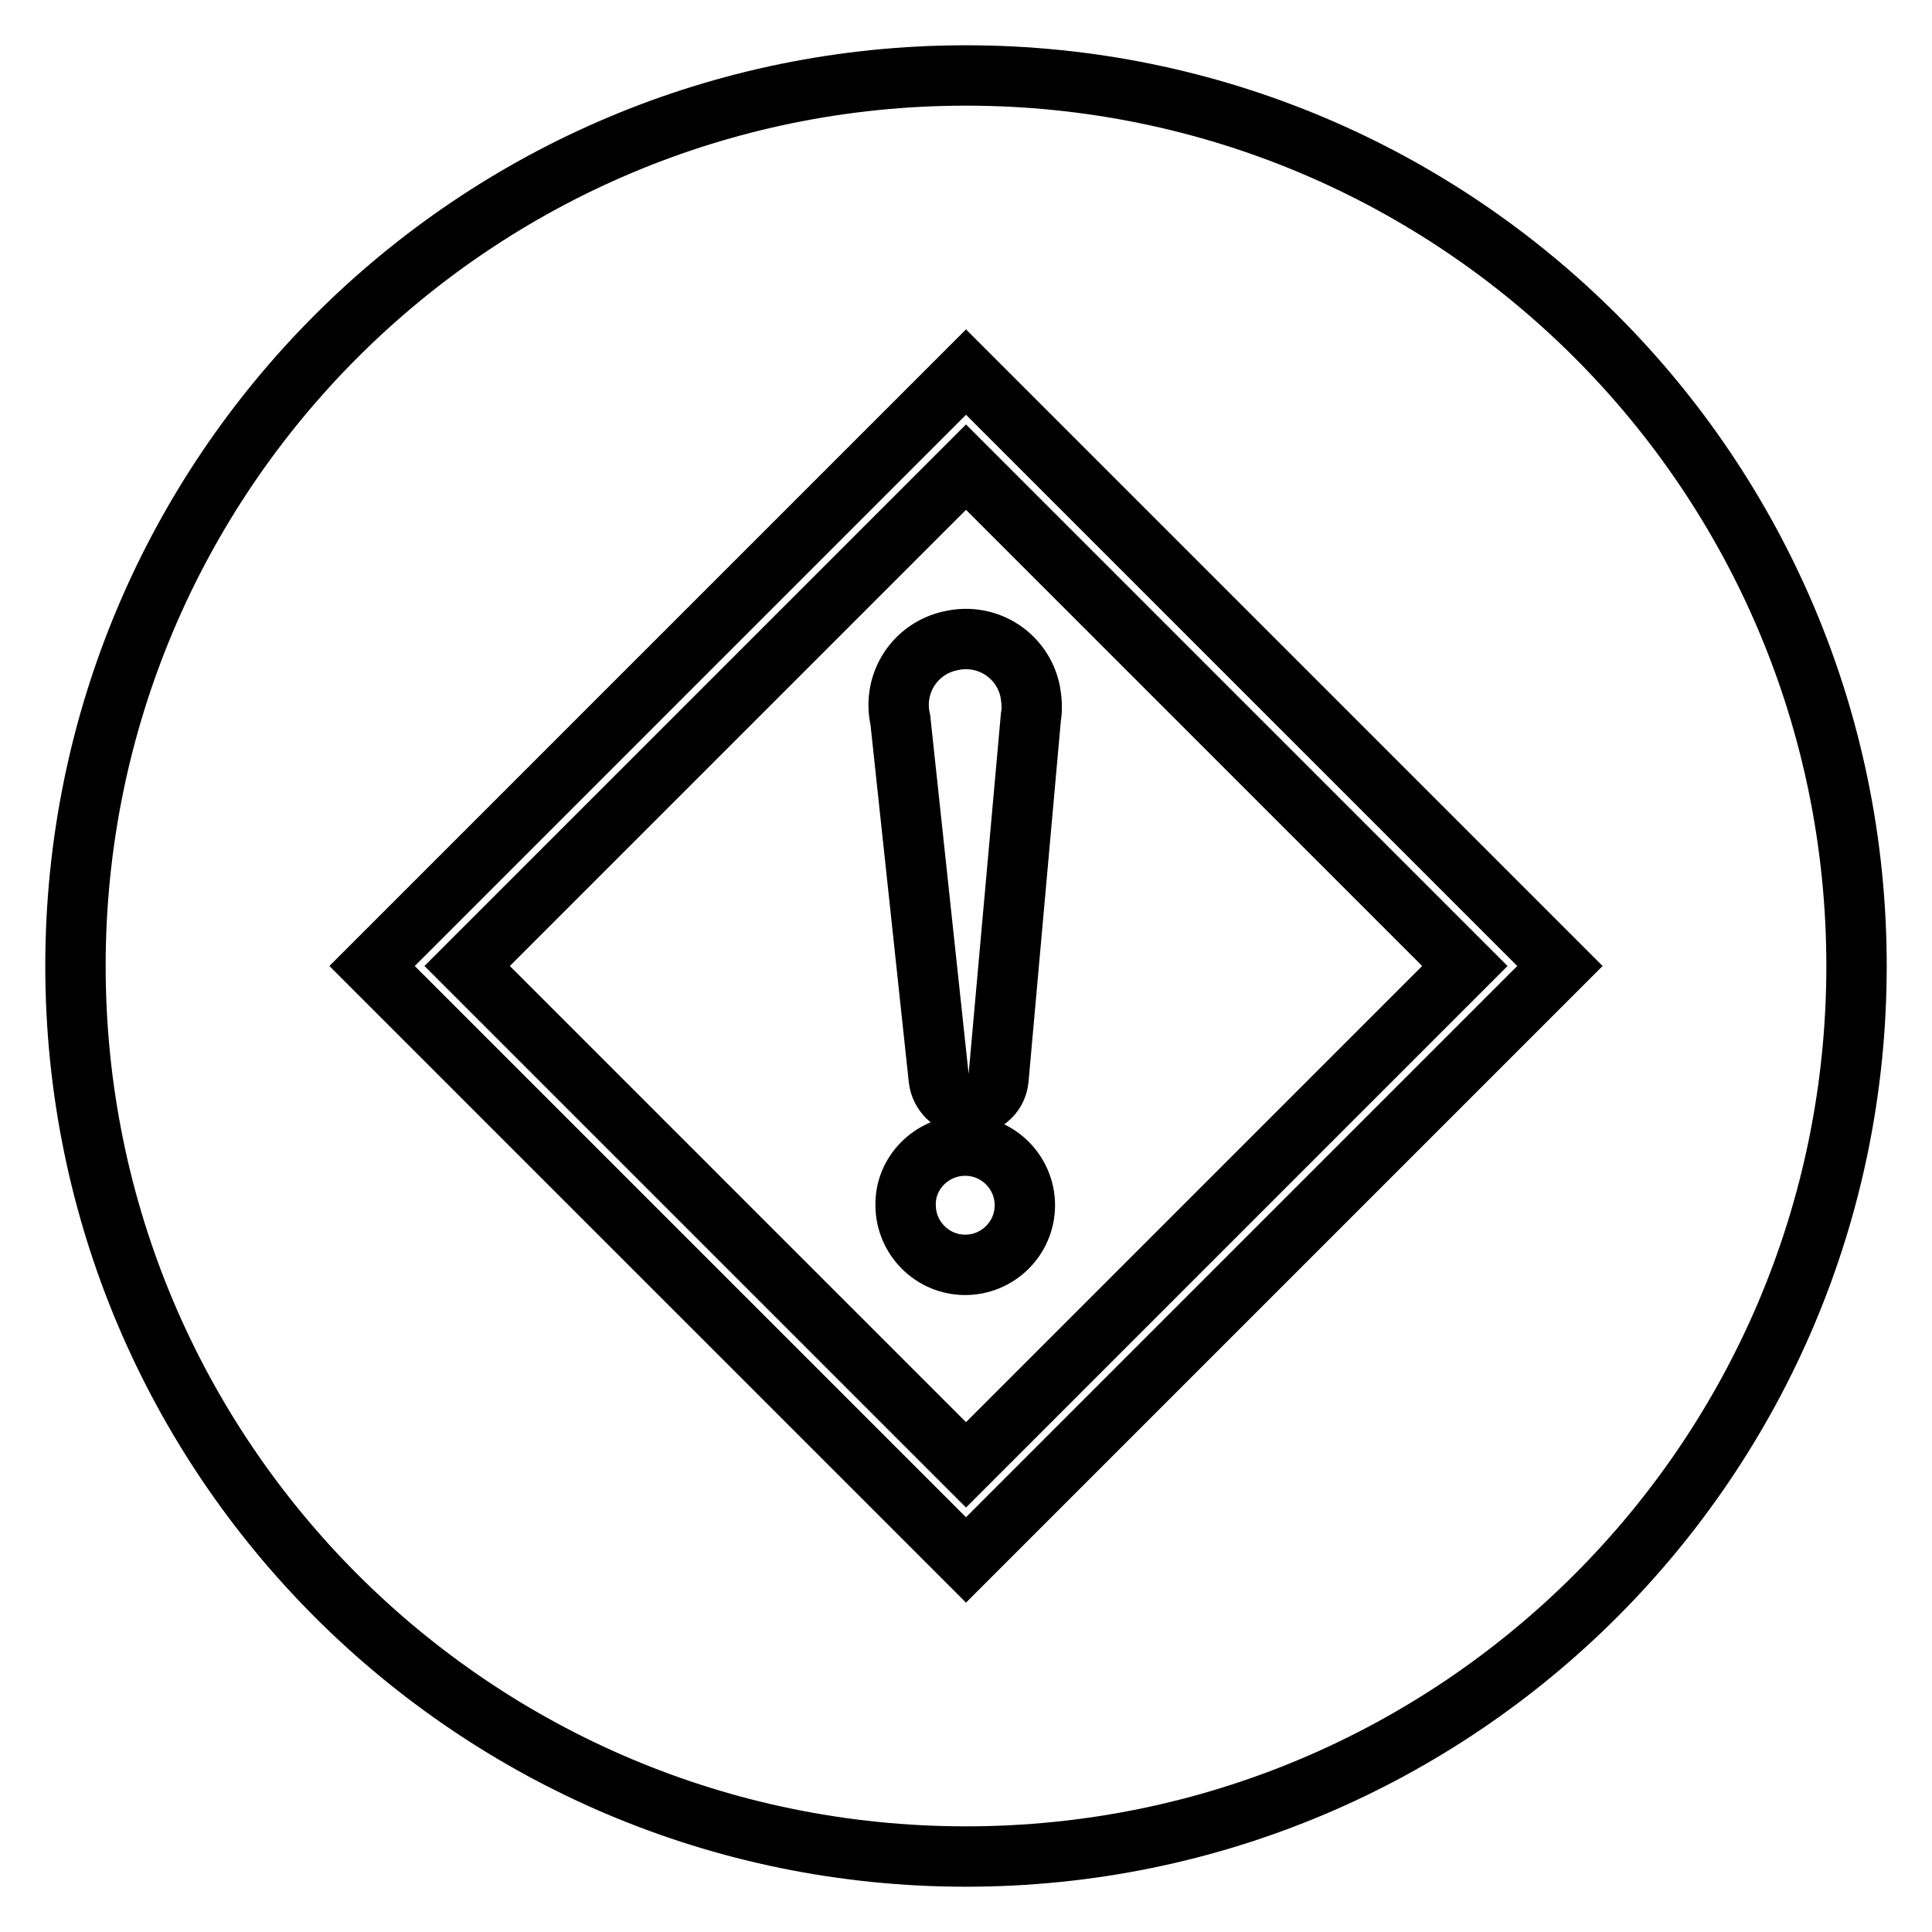
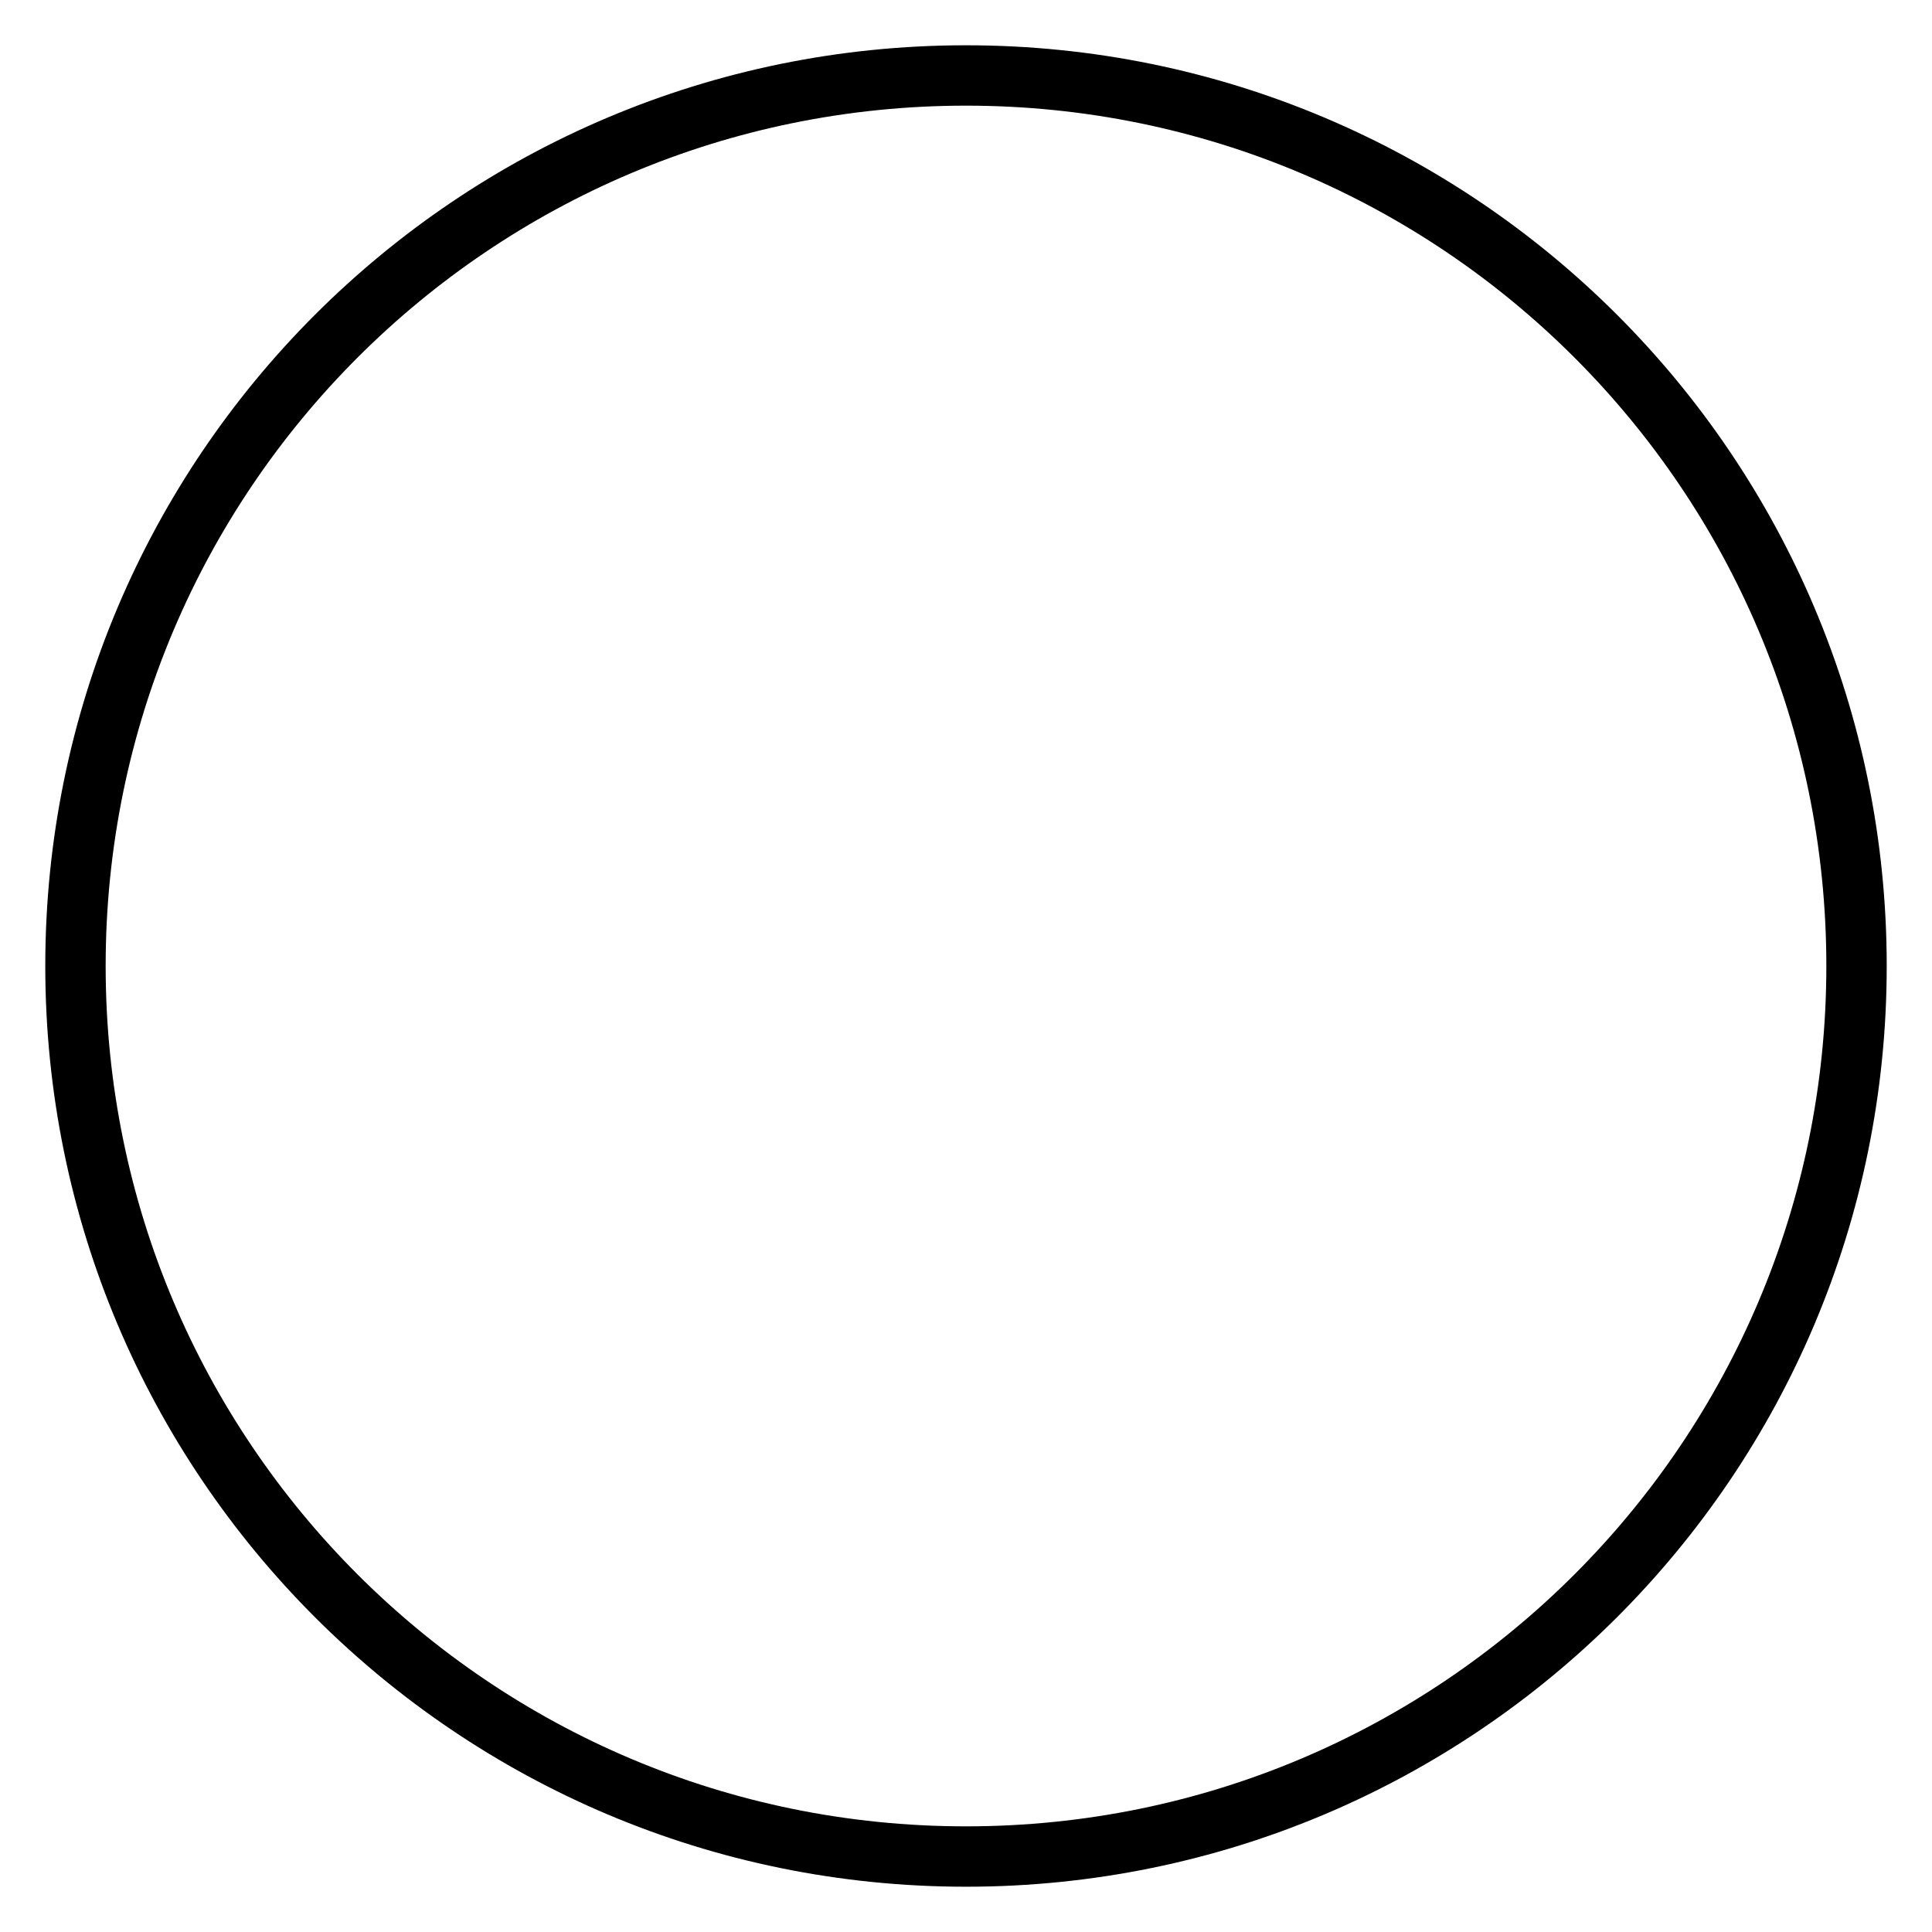
<svg xmlns="http://www.w3.org/2000/svg" version="1.1" x="0px" y="0px" viewBox="0 0 256 256" enable-background="new 0 0 256 256" xml:space="preserve">
  <g>
    <path stroke-width="8" fill-opacity="0" stroke="#000000" d="M10,128c0,65.2,52.8,118,118,118c65.2,0,118-52.8,118-118c0-65.2-52.8-118-118-118C62.8,10,10,62.8,10,128z " />
-     <path stroke-width="8" fill-opacity="0" stroke="#000000" d="M128,206.7L49.3,128L128,49.3l78.7,78.7L128,206.7z M61.9,128l66.1,66.1l66.1-66.1L128,61.9L61.9,128z  M136.6,95l-4.3,48h0c-0.2,2.2-2.2,3.7-4.4,3.5c-1.8-0.2-3.3-1.7-3.5-3.5h0l-5.1-47.6c-1.1-4.8,1.9-9.5,6.7-10.5 c4.8-1.1,9.5,1.9,10.5,6.7C136.7,92.7,136.8,93.9,136.6,95z M127.9,151.8c4.4,0,7.9,3.6,7.9,7.9c0,4.4-3.6,7.9-7.9,7.9 c-4.4,0-7.9-3.6-7.9-7.9c0,0,0,0,0,0C119.9,155.4,123.5,151.8,127.9,151.8C127.9,151.8,127.9,151.8,127.9,151.8z" />
  </g>
</svg>